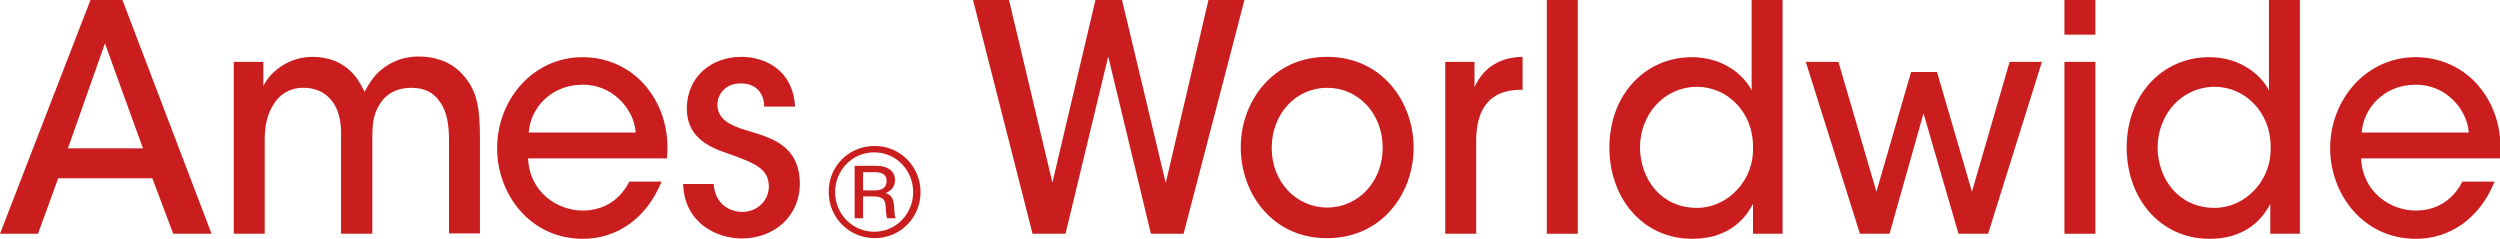
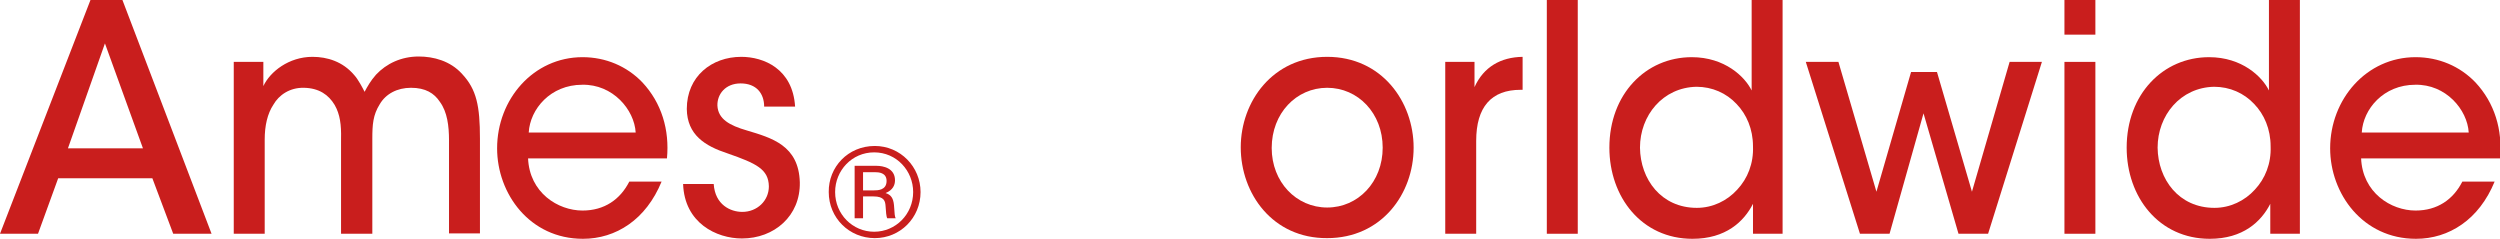
<svg xmlns="http://www.w3.org/2000/svg" version="1.1" id="레이어_1" x="0px" y="0px" viewBox="0 0 743.3 71" style="enable-background:new 0 0 743.3 71;" xml:space="preserve">
  <style type="text/css">
	.st0{fill:#C91E1D;}
</style>
  <g>
    <g>
      <g>
        <path class="st0" d="M11.3,69.5H0L26.9,0h9.5l26.5,69.5H51.5L45.3,53h-28L11.3,69.5z M31.2,12.9L20.2,44.1h22.3L31.2,12.9z" />
        <path class="st0" d="M69.6,18.4h8.7v7.2c2-4.3,7.6-8.7,14.6-8.7c4.4,0,9,1.4,12.4,5.4c1.2,1.3,2.6,4,3.1,5     c0.8-1.5,1.8-3.3,3.4-5.1c3.1-3.3,7.5-5.4,12.7-5.4c4.4,0,9.4,1.3,12.9,5.2c4.3,4.6,5.3,9.5,5.3,19.2v28.2h-9.2V41.7     c0-4.2-0.5-8.4-2.7-11.4c-1.7-2.6-4.3-4.2-8.6-4.2c-4.1,0-7.5,1.8-9.3,4.9c-2,3.2-2.2,6-2.2,10.3v28.2h-9.3V41.3     c0.1-4.2-0.3-7.3-1.9-10.1c-1.8-3-4.6-5-9.1-5.1c-4.3-0.1-7.5,2.2-9.1,5c-1.8,2.7-2.6,6.3-2.6,10.4v28h-9.2V18.4z" />
        <path class="st0" d="M157,47c0.4,10.3,8.9,15.6,16.2,15.6c6.5,0,11.2-3.3,13.9-8.6h9.6c-2.3,5.6-5.7,9.9-9.7,12.7     c-4.1,2.9-8.8,4.3-13.7,4.3c-15.8,0-25.5-13.4-25.5-26.9c0-14.6,10.8-27.1,25.4-27.1c6.9,0,13.2,2.7,17.8,7.5     c5.7,6.1,8.1,14.1,7.3,22.6H157z M189,39.4c-0.4-6.8-6.8-14.4-15.9-14.2c-9.4,0-15.5,7.2-15.9,14.2H189z" />
        <path class="st0" d="M227.2,31.7c0-3.9-2.3-6.9-7-6.9c-4.5,0-7,3.2-6.9,6.6c0.2,4,3.6,5.9,8.8,7.4c7.3,2.2,15.4,4.4,15.7,15.4     c0.2,10-7.6,16.7-17.2,16.7c-7.6,0-17.1-4.6-17.5-16.2h9.1c0.4,6.2,5,8.3,8.5,8.3c4.4,0,7.9-3.3,7.9-7.6     c-0.1-5.1-3.7-6.8-12.3-9.8c-6.7-2.2-12-5.5-12.1-13.2c0-9.7,7.4-15.5,16.2-15.5c6.6,0,15.3,3.5,16,14.8H227.2z" />
-         <path class="st0" d="M289.3,0H300l12.9,54.3L325.7,0h7.9l13,54.4L359.3,0H370l-18.1,69.5h-9.7l-12.7-52.7l-12.7,52.7H307L289.3,0     z" />
        <path class="st0" d="M368.9,43.8c0-13.6,9.5-26.9,25.7-26.9c16.2,0,25.7,13.3,25.7,27s-9.5,26.9-25.7,26.9     C378.4,70.9,368.9,57.6,368.9,43.8L368.9,43.8z M378.1,44c0,10.1,7.3,17.7,16.5,17.7s16.5-7.6,16.5-17.8s-7.3-17.8-16.5-17.8     S378.1,33.7,378.1,44L378.1,44z" />
        <path class="st0" d="M429.7,18.4h8.7v7.5c2.7-6,7.8-8.9,14.3-9v9.8h-0.6c-8.7,0-13.2,5.1-13.2,15.2v27.6h-9.2V18.4z" />
        <path class="st0" d="M459.9,0h9.2v69.5h-9.2V0z" />
        <path class="st0" d="M530,69.5h-8.8v-8.9c-2.7,5.3-8.1,10.4-18,10.4c-15.1,0-24.7-12.4-24.7-27.1c0-15.9,10.8-26.9,24.5-26.9     c9.8,0,15.8,5.8,17.8,9.9v-9V0h9.2V69.5z M487.6,43.9c0.1,9.4,6.3,17.9,16.9,17.9c4.7,0,9-2.1,12-5.4c3.1-3.3,4.9-7.8,4.7-12.9     c0-5.1-1.9-9.5-4.9-12.6c-3-3.2-7.2-5.1-11.9-5.1C494.4,26,487.6,34.3,487.6,43.9L487.6,43.9z" />
        <path class="st0" d="M536.9,18.4h9.7L557.9,57l10.3-35.6h7.7L586.3,57l11.2-38.6h9.6l-16,51.1h-8.8l-10.4-35.8l-10.1,35.8H553     L536.9,18.4z" />
        <path class="st0" d="M613.8,0h9.2v10.3h-9.2V0z M613.8,18.4h9.2v51.1h-9.2V18.4z" />
        <path class="st0" d="M683.8,69.5H675v-8.9c-2.7,5.3-8.1,10.4-18,10.4c-15.1,0-24.7-12.4-24.7-27.1c0-15.9,10.8-26.9,24.5-26.9     c9.8,0,15.8,5.8,17.8,9.9v-9V0h9.2V69.5z M641.5,43.9c0.1,9.4,6.3,17.9,16.9,17.9c4.7,0,9-2.1,12-5.4c3.1-3.3,4.9-7.8,4.7-12.9     c0-5.1-1.9-9.5-4.9-12.6c-3-3.2-7.2-5.1-11.9-5.1C648.3,26,641.5,34.3,641.5,43.9L641.5,43.9z" />
        <path class="st0" d="M702,47c0.4,10.3,8.9,15.6,16.2,15.6c6.5,0,11.2-3.3,13.9-8.6h9.6c-2.3,5.6-5.7,9.9-9.7,12.7     c-4.1,2.9-8.8,4.3-13.7,4.3c-15.8,0-25.5-13.4-25.5-26.9c0-14.6,10.8-27.1,25.4-27.1c6.9,0,13.2,2.7,17.8,7.5     c5.7,6.1,8.1,14.1,7.3,22.6H702z M734,39.4c-0.4-6.8-6.8-14.4-15.9-14.2c-9.4,0-15.5,7.2-15.9,14.2H734z" />
      </g>
    </g>
    <g>
      <g>
        <path class="st0" d="M260.1,43.4c7.6,0,13.6,6.2,13.6,13.7c0,7.7-6.1,13.7-13.6,13.7c-7.6,0-13.7-6-13.7-13.7     C246.3,49.7,252.1,43.4,260.1,43.4L260.1,43.4z M259.9,45.3c-6.6,0-11.6,5.4-11.6,11.8c0,6.6,5.2,11.8,11.6,11.8     c6.4,0,11.6-5.2,11.6-11.8C271.5,50.8,266.6,45.3,259.9,45.3L259.9,45.3z M260.6,49.3c2,0,5.5,0.7,5.5,4.3c0,1.4-0.6,2.9-2.8,3.8     c1.6,0.5,2.3,1.5,2.5,3.6c0.2,2.9,0.2,3.2,0.5,3.9h-2.5c-0.3-0.5-0.4-2-0.5-3.6c-0.1-1.5-0.4-2.9-3.6-2.9h-3.1v6.5h-2.5V49.3     H260.6z M256.6,51.2v5.4h3.3c1,0,3.7,0,3.7-2.8c0-2.5-2.4-2.6-3.4-2.6H256.6z" />
      </g>
    </g>
  </g>
</svg>